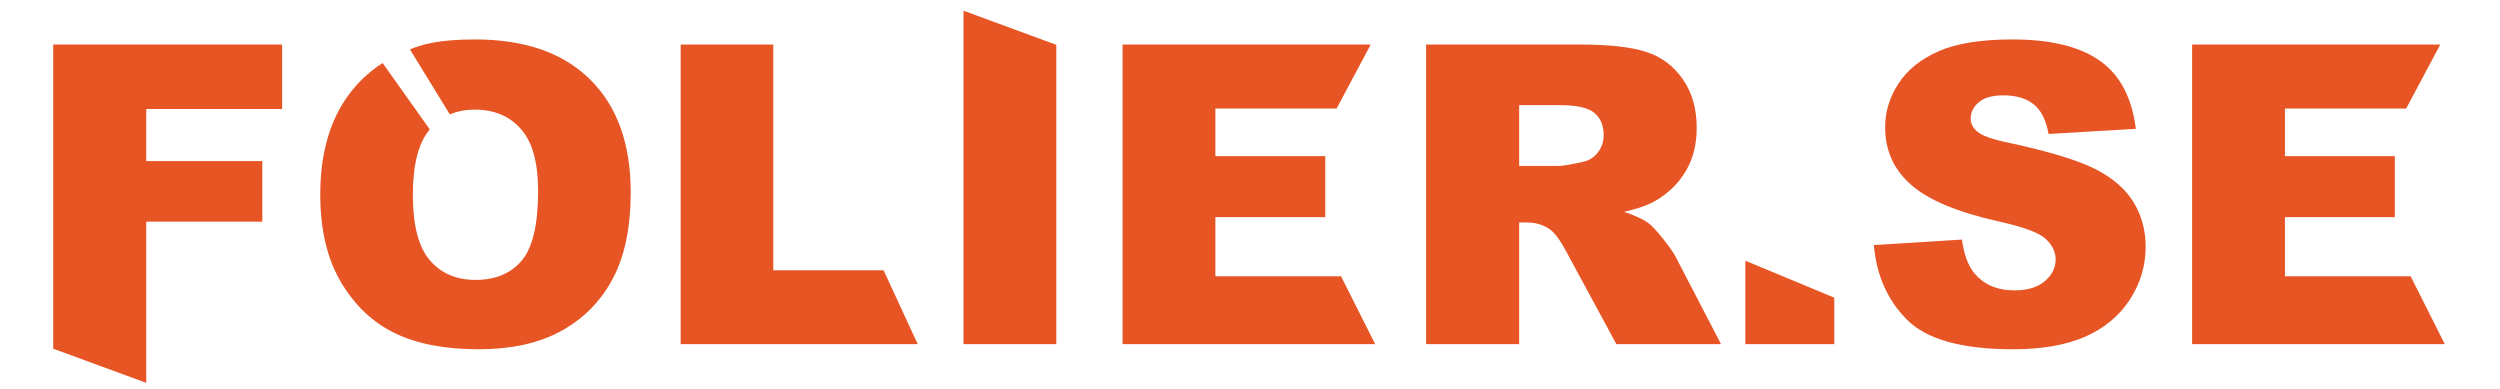
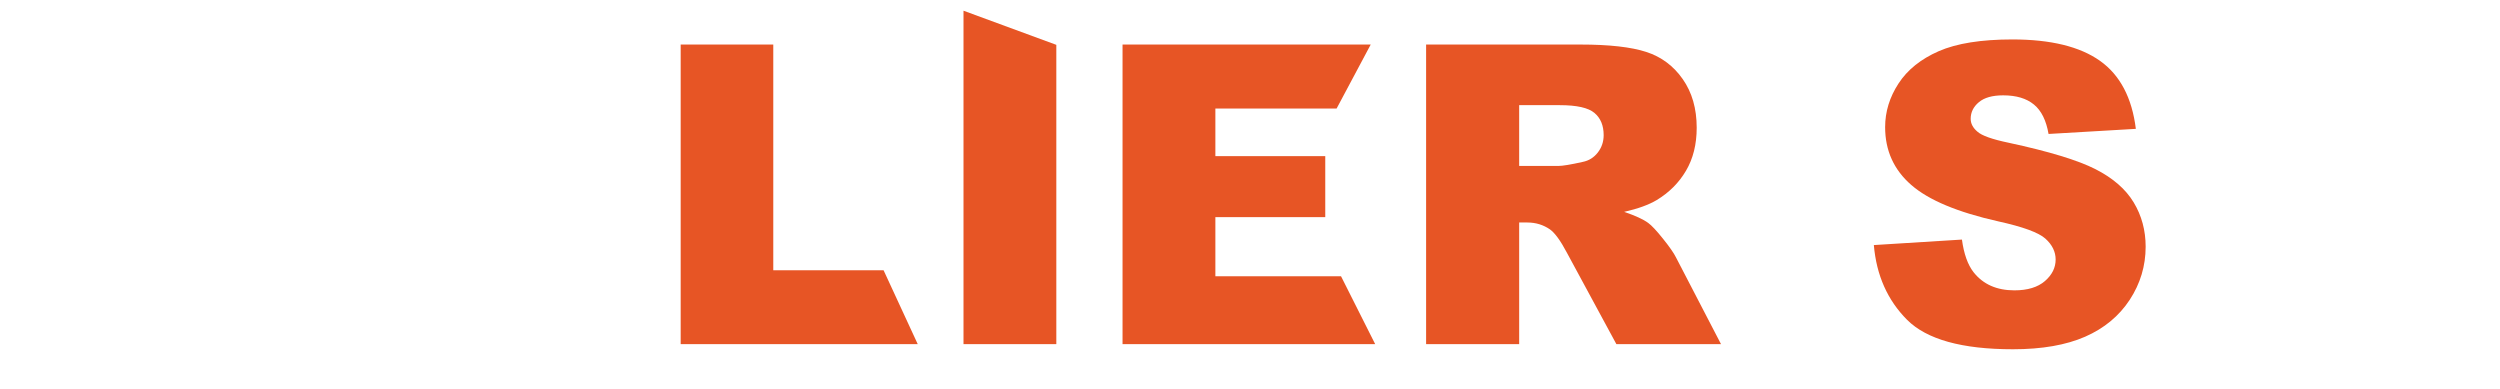
<svg xmlns="http://www.w3.org/2000/svg" version="1.1" id="Layer_1" x="0px" y="0px" viewBox="0 0 3262.68 507.4" enable-background="new 0 0 3262.68 507.4" xml:space="preserve">
  <g>
    <g>
-       <path fill="#E75525" d="M69.45,58.13h298.77v84.13H190.85v67.94h151.48v79.08H190.85v210.35l-121.4-44.55V58.13z" />
-     </g>
+       </g>
    <g>
-       <path fill="#E75525" d="M770.29,103.89c-35.22-34.95-85.34-52.42-150.44-52.42c-48.22,0-69.31,6.75-84.87,12.93l52.09,84.96    c9.67-4.18,20.51-6.27,32.55-6.27c25.4,0,45.5,8.47,60.38,25.43c14.84,16.97,22.28,43.83,22.28,80.58    c0,43.71-7.12,73.99-21.33,90.9c-14.24,16.84-34.33,25.3-60.27,25.3c-25.24,0-45.22-8.62-59.87-25.84    c-14.66-17.24-22.01-45.56-22.01-85c0-39.79,7.37-68.32,22.12-85.52l-61.58-86.7c-10.16,6.5-19.51,14-28.06,22.57    c-35.58,35.55-53.33,85.27-53.33,149.08c0,45.71,8.98,83.75,26.93,114.18c17.99,30.38,41.42,52.62,70.29,66.67    c28.88,14.06,65.41,21.06,109.51,21.06c43.38,0,79.61-8.12,108.71-24.4c29.05-16.29,51.27-39.05,66.62-68.29    c15.44-29.26,23.11-66.71,23.11-112.4C823.11,187.76,805.49,138.8,770.29,103.89z" />
-     </g>
+       </g>
    <g>
      <path fill="#E75525" d="M888.33,58.13h120.85v294.62h143.97l44.55,96.36H888.33V58.13z" />
    </g>
    <g>
      <path fill="#E75525" d="M1257.43,13.97l121.14,44.56v390.59h-121.14V13.97z" />
    </g>
    <g>
      <path fill="#E75525" d="M1465,58.13h323.88l-44.54,83.55h-158.19v62.08h143.41v79.64h-143.41v77.18h164.01l44.55,88.53H1465V58.13    z" />
    </g>
    <g>
      <path fill="#E75525" d="M1861.17,449.12V58.13h201.52c37.36,0,65.93,3.2,85.71,9.62c19.71,6.36,35.67,18.25,47.75,35.59    c12.11,17.32,18.16,38.43,18.16,63.34c0,21.66-4.67,40.37-13.96,56.13c-9.26,15.73-21.98,28.46-38.19,38.26    c-10.38,6.22-24.56,11.35-42.57,15.44c14.4,4.83,24.89,9.64,31.45,14.45c4.44,3.21,10.88,10.08,19.28,20.6    c8.46,10.51,14.1,18.62,16.93,24.33l58.79,113.23h-136.56l-64.7-119.54c-8.19-15.46-15.48-25.5-21.89-30.14    c-8.75-6.04-18.61-9.07-29.61-9.07h-10.66v158.75H1861.17z M1982.62,216.58h50.97c5.54,0,16.23-1.75,32.04-5.3    c8-1.61,14.56-5.69,19.64-12.26c5.08-6.58,7.62-14.11,7.62-22.64c0-12.62-4.01-22.27-12.03-29.01    c-8.03-6.74-23.03-10.12-45.09-10.12h-53.14V216.58z" />
    </g>
    <g>
-       <path fill="#E75525" d="M2277.8,340.25l116.09,48.27v60.6H2277.8V340.25z" />
-     </g>
+       </g>
    <g>
      <path fill="#E75525" d="M2445.5,319.83l114.97-7.17c2.54,18.64,7.56,32.83,15.18,42.6c12.43,15.78,30.22,23.67,53.27,23.67    c17.23,0,30.5-4.05,39.86-12.13c9.32-8.07,13.98-17.43,13.98-28.1c0-10.14-4.45-19.2-13.28-27.2    c-8.82-7.99-29.41-15.53-61.78-22.65c-52.97-11.9-90.75-27.73-113.32-47.45c-22.73-19.74-34.14-44.92-34.14-75.49    c0-20.1,5.82-39.08,17.49-56.96c11.62-17.87,29.13-31.9,52.47-42.15c23.41-10.22,55.46-15.33,96.17-15.33    c49.95,0,88.01,9.3,114.26,27.9c26.22,18.61,41.78,48.2,46.81,88.79l-113.92,6.66c-3.04-17.6-9.35-30.43-19.07-38.39    c-9.69-8.01-23.06-12.01-40.16-12.01c-14.02,0-24.62,2.96-31.7,8.93c-7.15,5.96-10.7,13.2-10.7,21.73c0,6.19,2.95,11.8,8.86,16.79    c5.72,5.14,19.18,9.94,40.56,14.39c52.77,11.35,90.6,22.87,113.45,34.51c22.83,11.65,39.44,26.05,49.84,43.33    c10.41,17.24,15.63,36.51,15.63,57.87c0,25.05-6.95,48.18-20.79,69.31c-13.89,21.15-33.26,37.19-58.17,48.13    c-24.87,10.89-56.28,16.39-94.2,16.39c-66.44,0-112.51-12.79-138.15-38.4C2463.4,391.82,2448.89,359.32,2445.5,319.83z" />
    </g>
    <g>
-       <path fill="#E75525" d="M2860.86,58.13h323.86l-44.53,83.55h-158.18v62.08h143.42v79.64h-143.42v77.18h164.04l44.56,88.53h-329.75    V58.13z" />
-     </g>
+       </g>
  </g>
</svg>